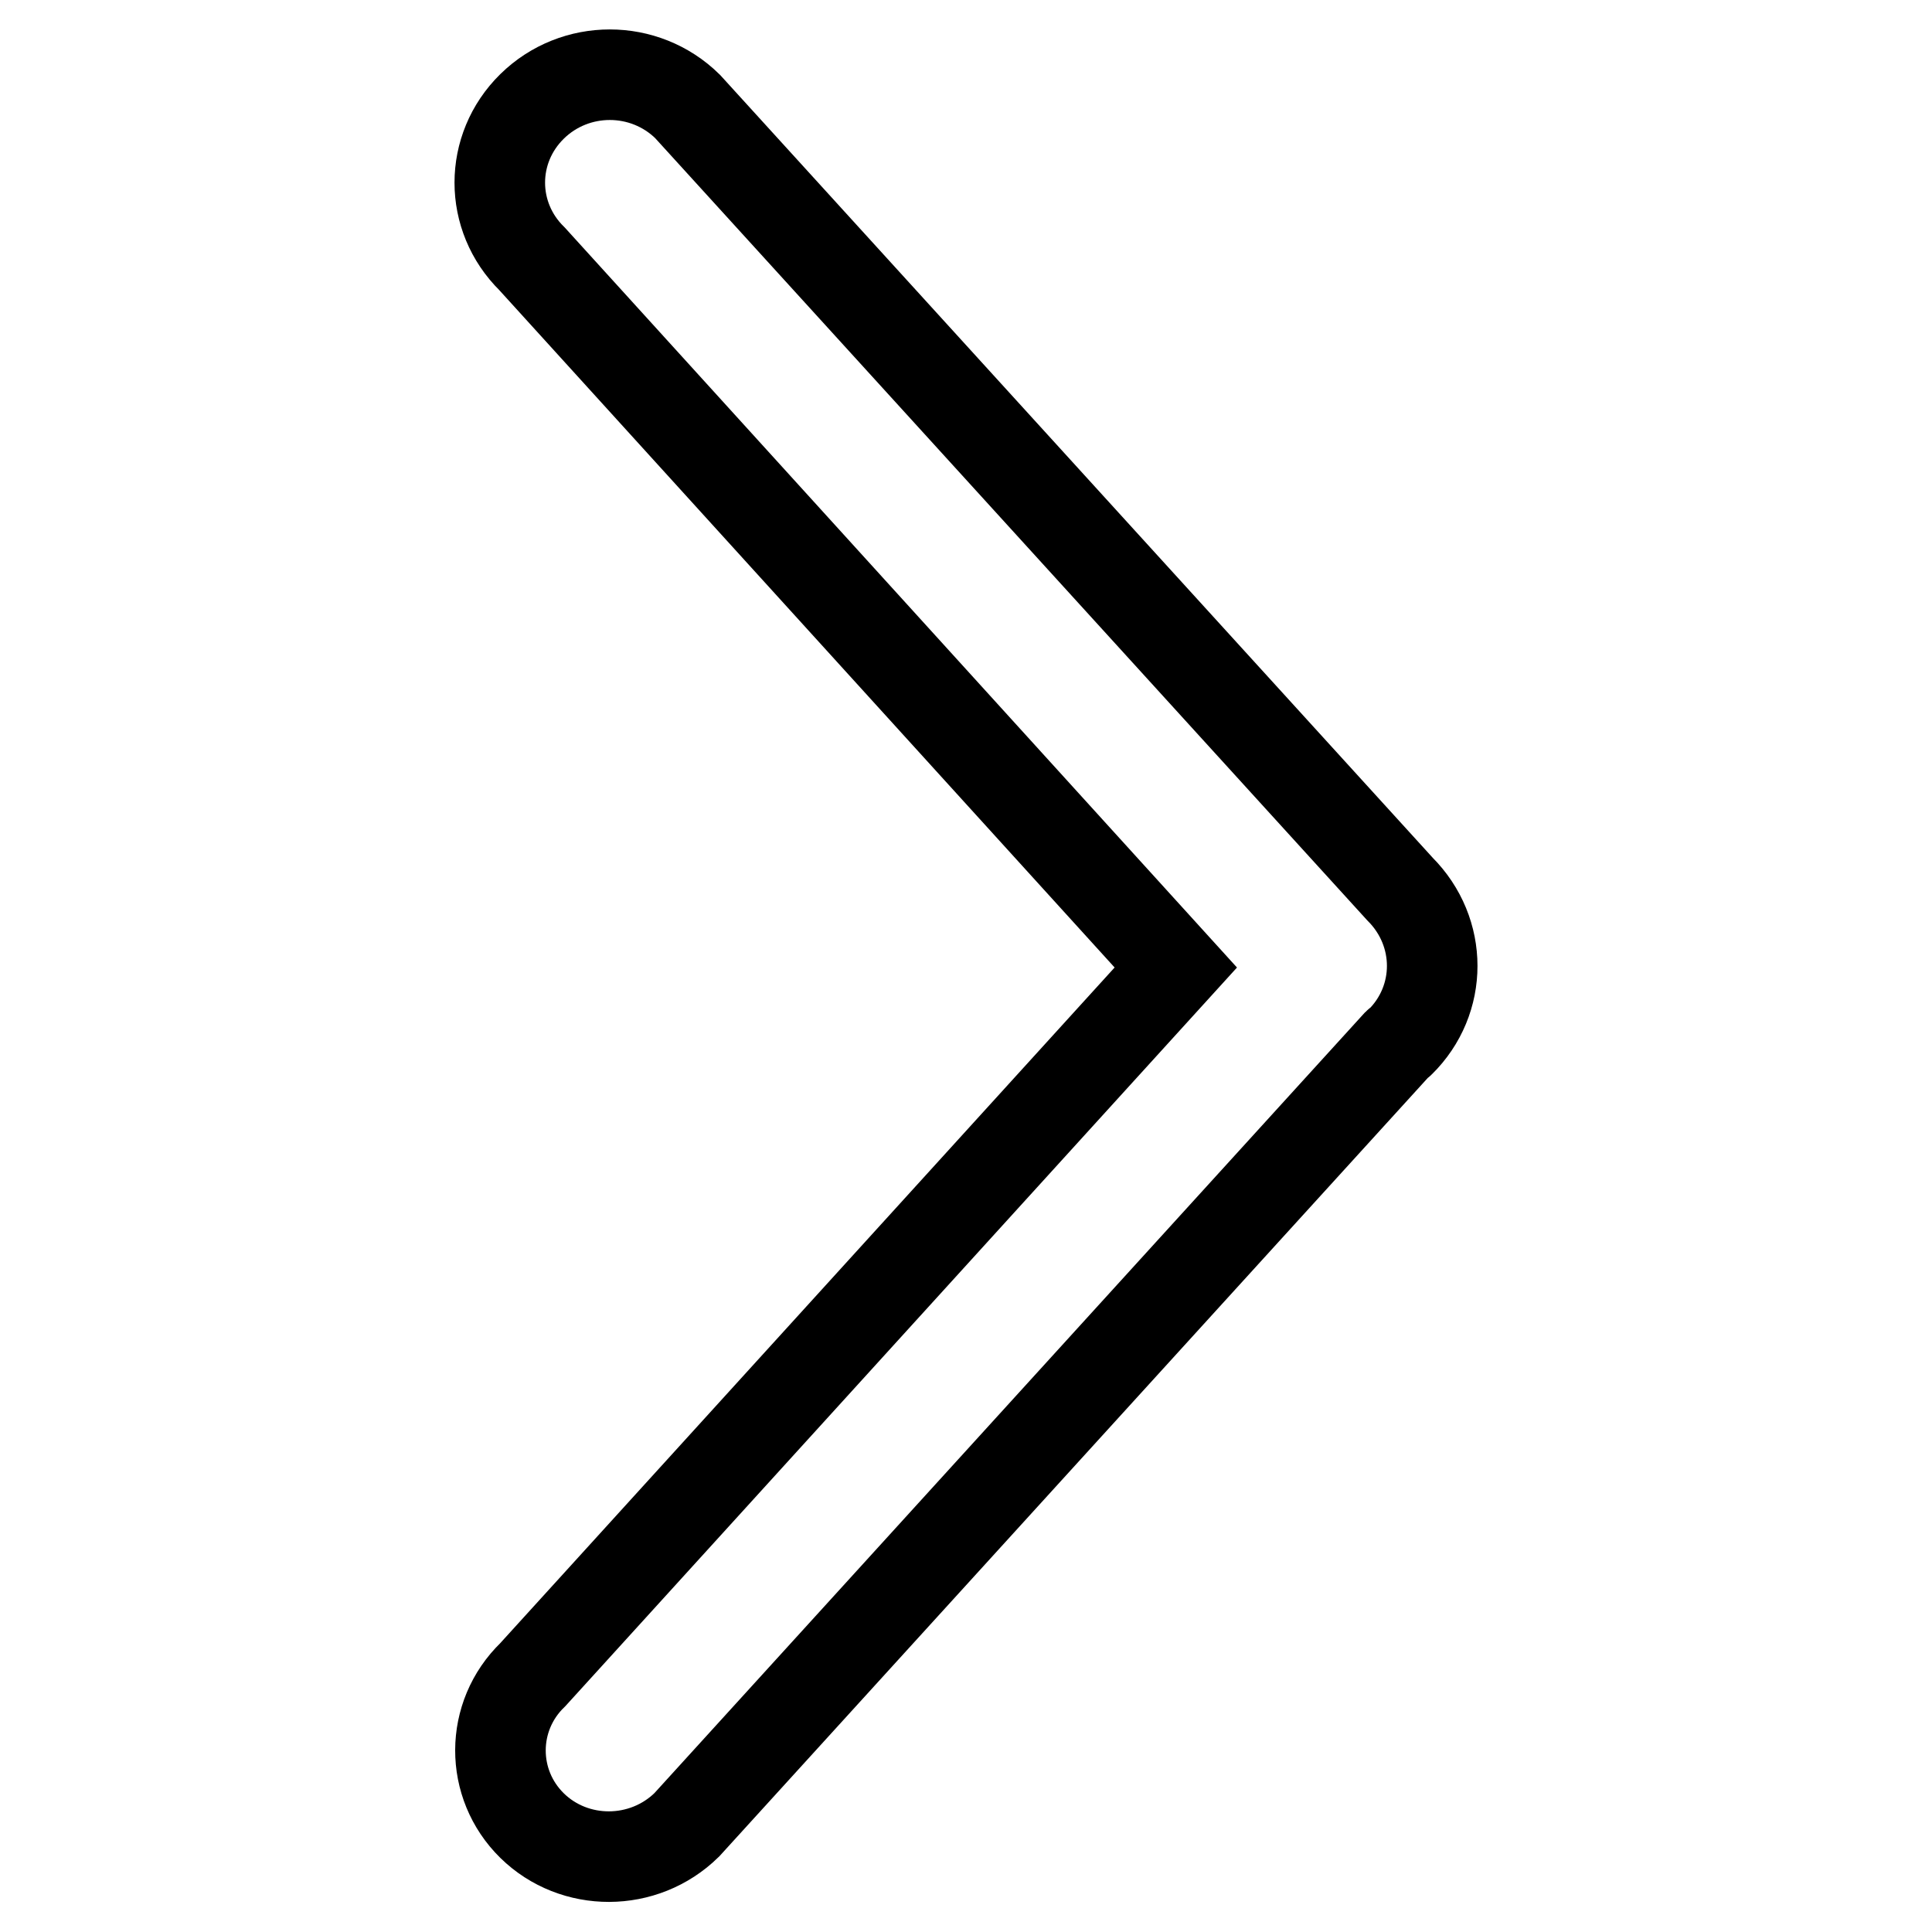
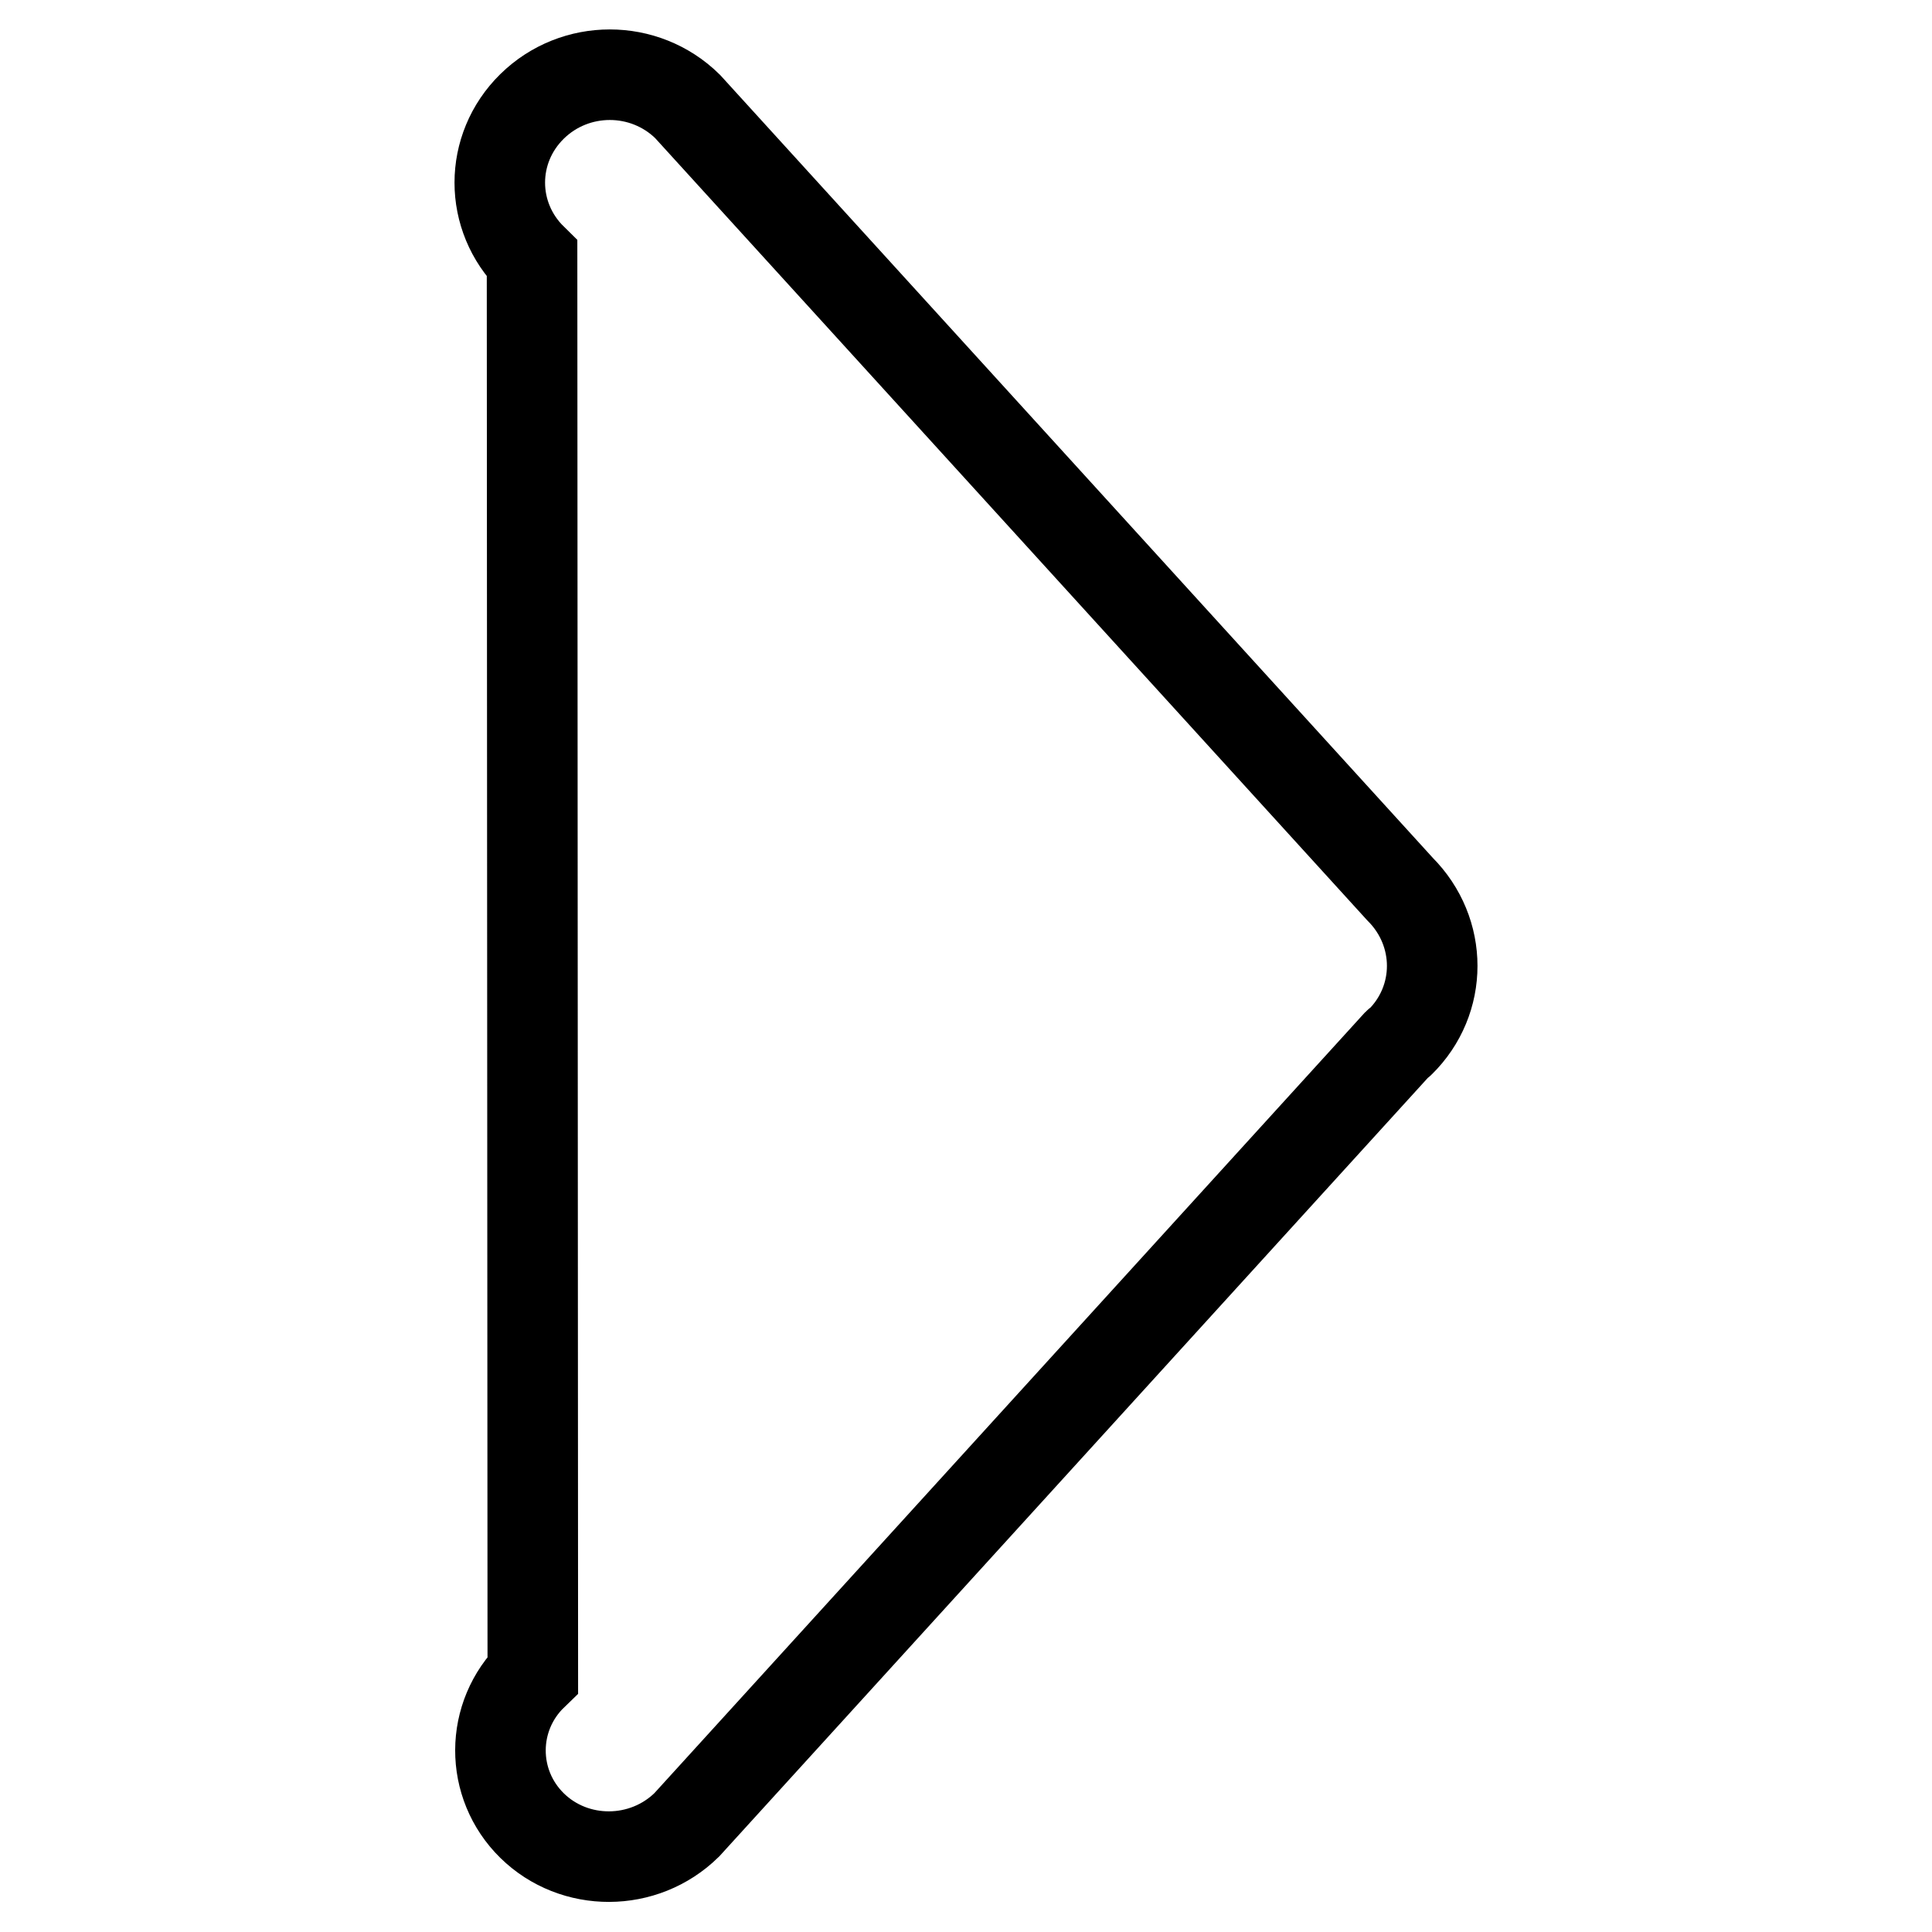
<svg xmlns="http://www.w3.org/2000/svg" version="1.1" x="0px" y="0px" viewBox="0 0 256 256" enable-background="new 0 0 256 256" xml:space="preserve">
  <g>
-     <path stroke-width="12" fill-opacity="0" stroke="#000000" d="M185.5,138.1c-0.1,0.1-0.2,0.1-0.3,0.2L91,241.8c-5.7,5.6-14.9,5.6-20.5,0.1s-5.6-14.5,0.1-20l85.2-93.7 L70.5,34.3c-5.7-5.6-5.7-14.6,0-20.2c5.7-5.6,14.9-5.6,20.6,0l94.4,103.7C191.2,123.5,191.2,132.5,185.5,138.1L185.5,138.1z" />
+     <path stroke-width="12" fill-opacity="0" stroke="#000000" d="M185.5,138.1c-0.1,0.1-0.2,0.1-0.3,0.2L91,241.8c-5.7,5.6-14.9,5.6-20.5,0.1s-5.6-14.5,0.1-20L70.5,34.3c-5.7-5.6-5.7-14.6,0-20.2c5.7-5.6,14.9-5.6,20.6,0l94.4,103.7C191.2,123.5,191.2,132.5,185.5,138.1L185.5,138.1z" />
  </g>
</svg>